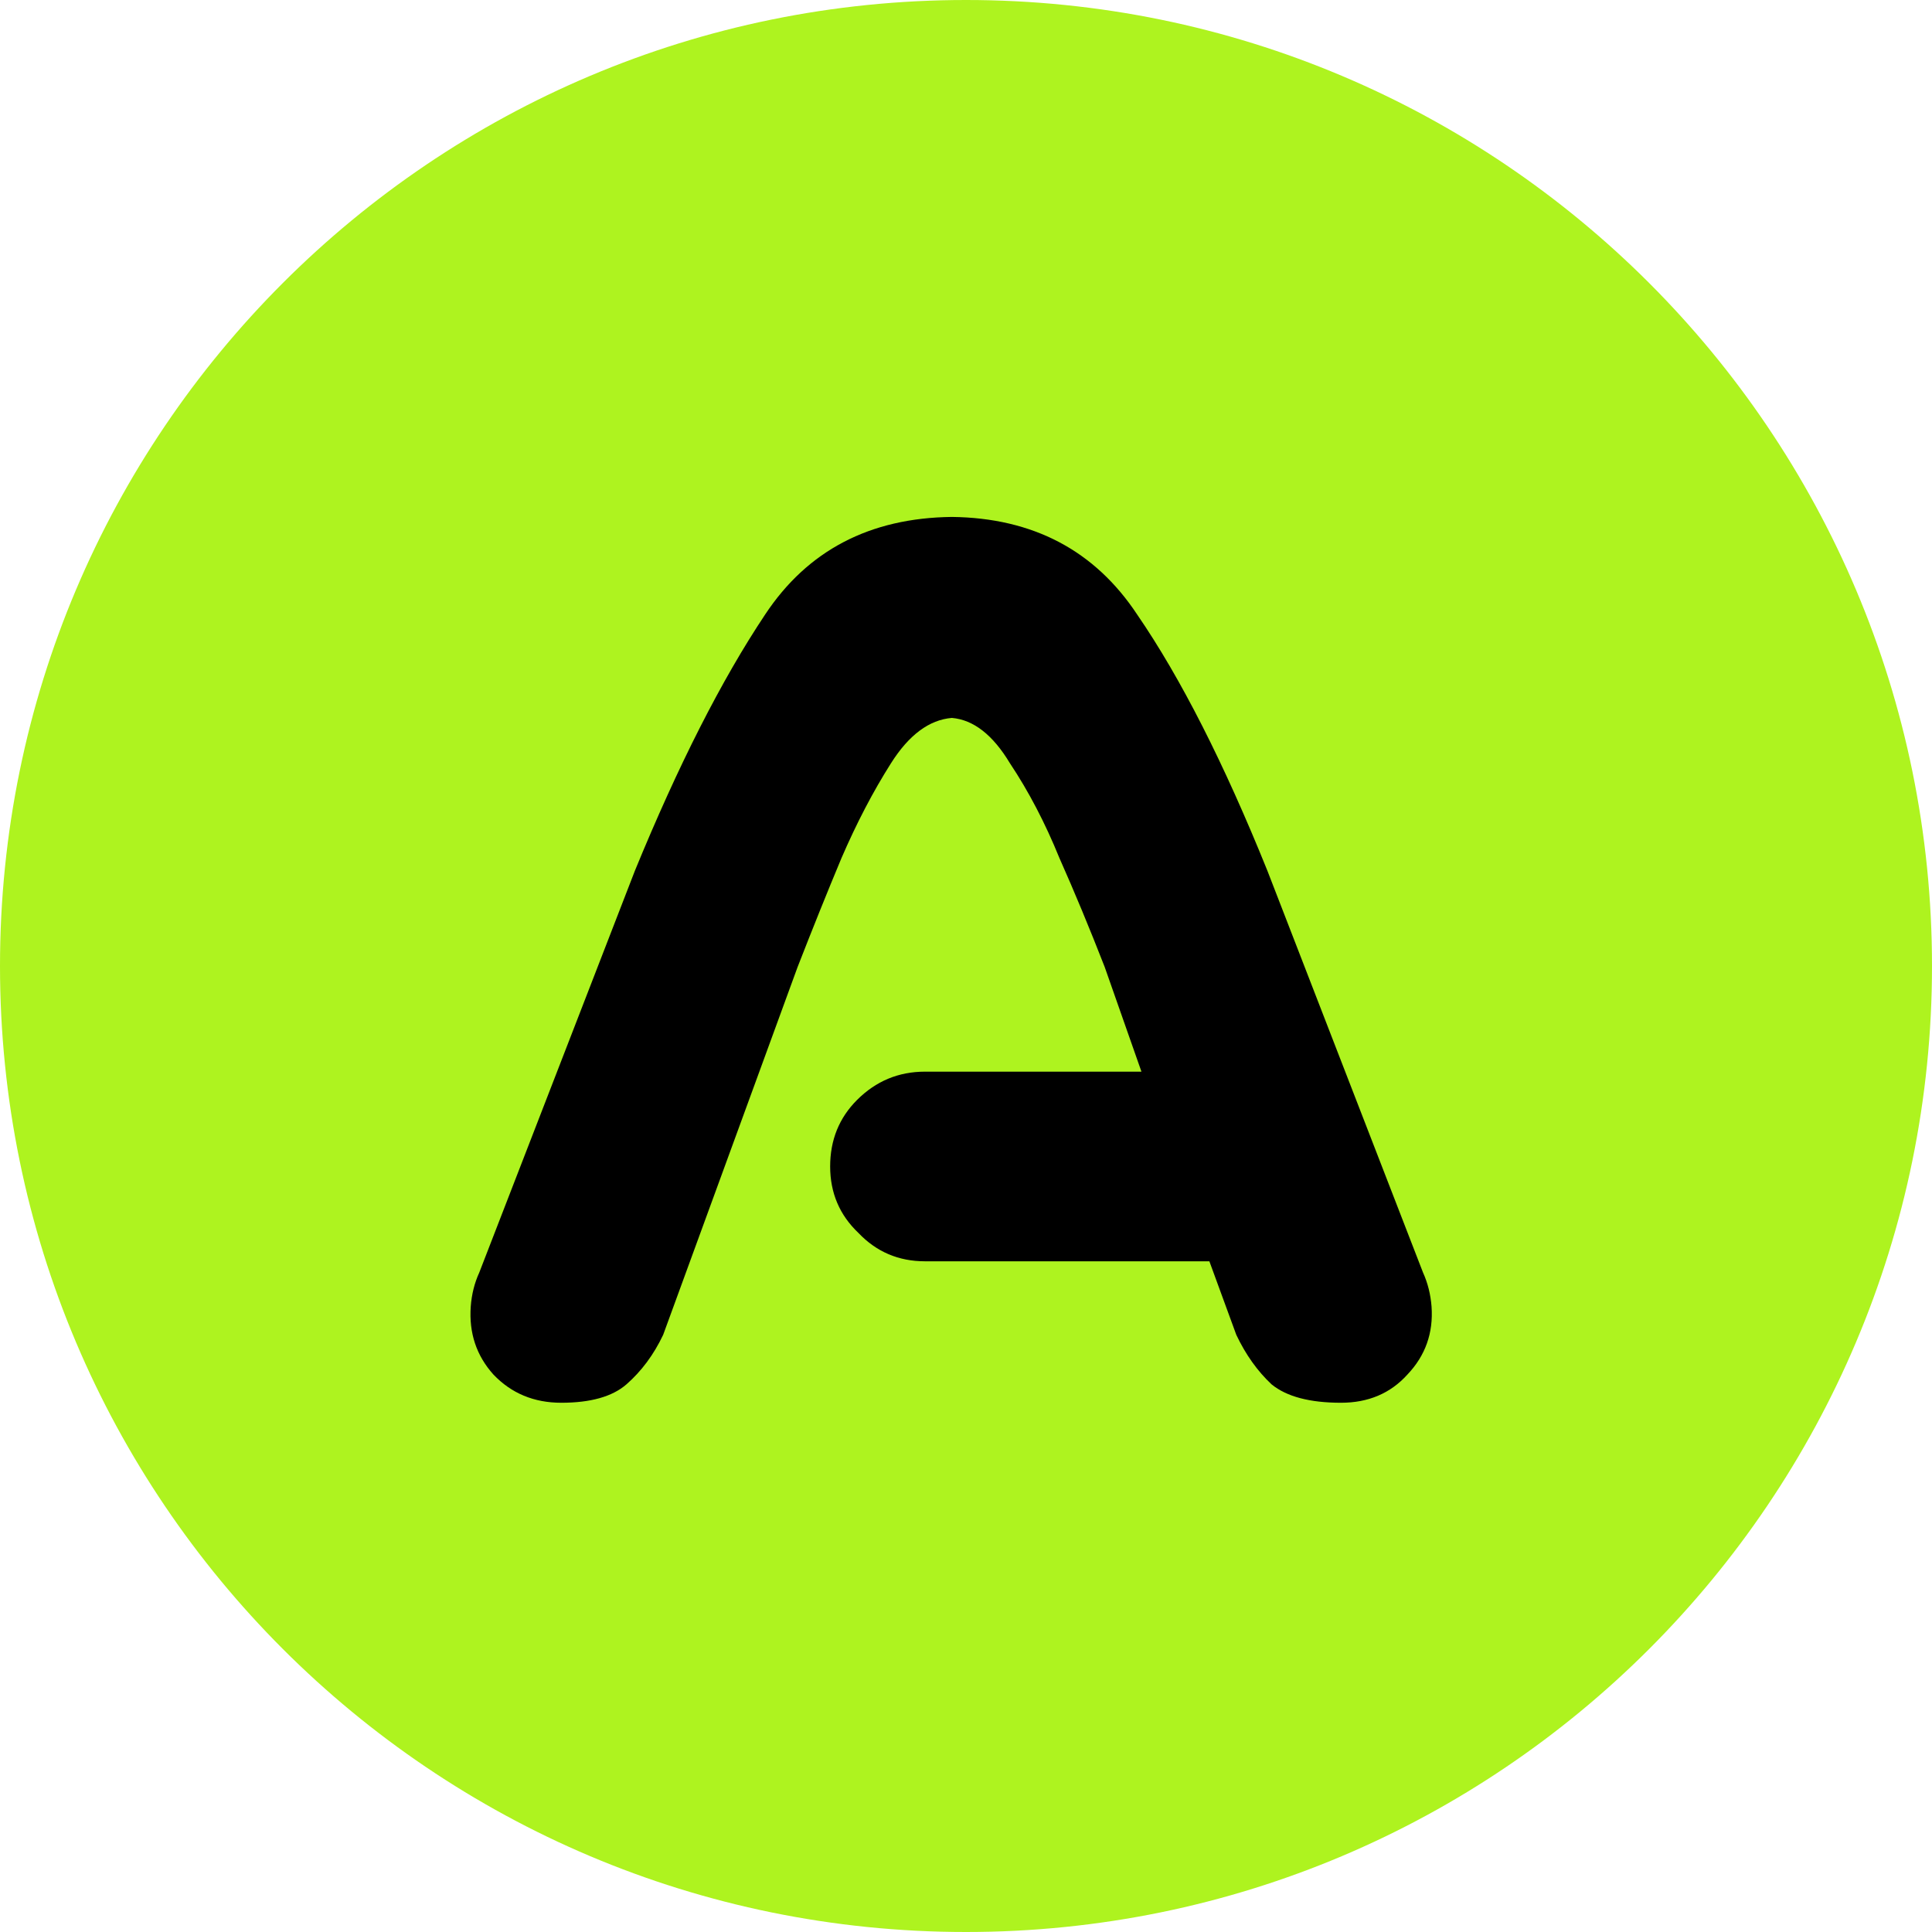
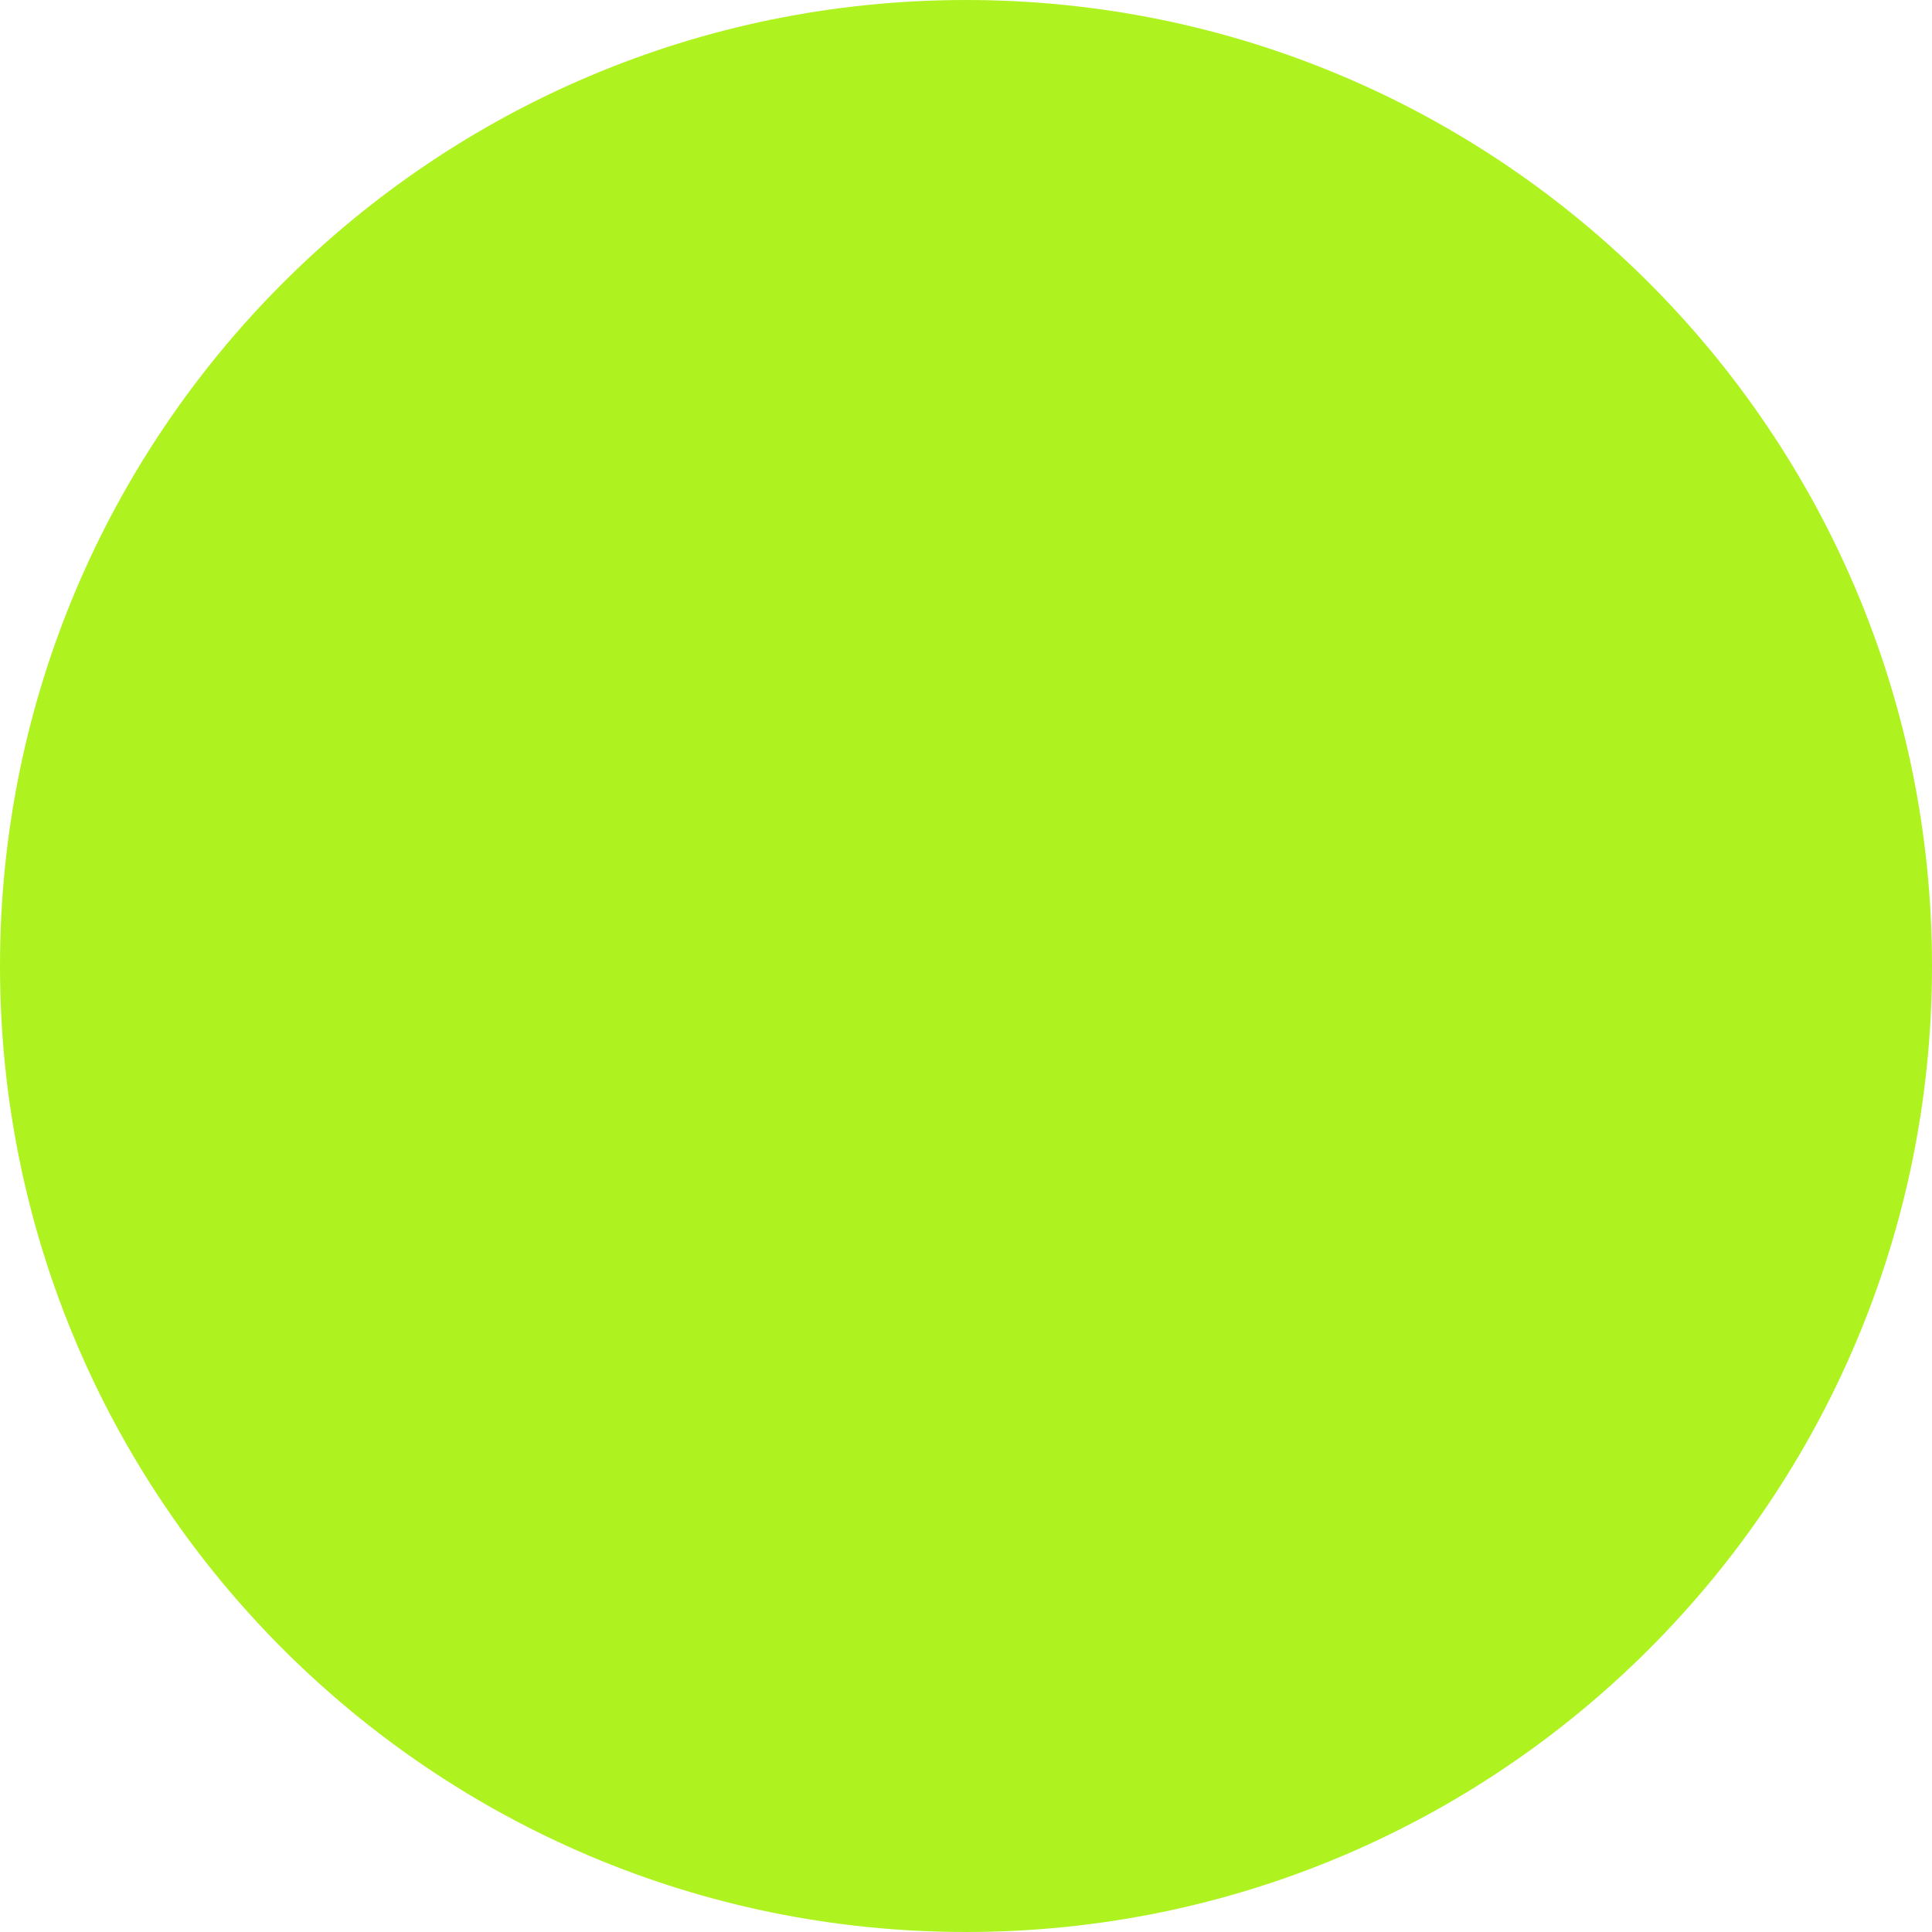
<svg xmlns="http://www.w3.org/2000/svg" width="32" height="32" viewBox="0 0 32 32" fill="none">
  <path d="M0 16C0 7.163 7.163 0 16 0C24.837 0 32 7.163 32 16C32 24.837 24.837 32 16 32C7.163 32 0 24.837 0 16Z" fill="#AEF31F" />
  <g clip-path="url(#clip0_227_16276)">
-     <path d="M13.75 19.32C13.75 18.883 13.898 18.516 14.195 18.219C14.508 17.906 14.883 17.75 15.32 17.75H18.906L18.297 16.016C18.047 15.375 17.797 14.773 17.547 14.211C17.312 13.633 17.039 13.109 16.727 12.641C16.445 12.172 16.125 11.922 15.766 11.891C15.391 11.922 15.055 12.172 14.758 12.641C14.461 13.109 14.188 13.633 13.938 14.211C13.703 14.773 13.461 15.375 13.211 16.016L10.984 22.109C10.828 22.438 10.625 22.711 10.375 22.93C10.141 23.133 9.781 23.234 9.297 23.234C8.844 23.234 8.469 23.078 8.172 22.766C7.891 22.453 7.766 22.078 7.797 21.641C7.812 21.438 7.859 21.25 7.938 21.078L10.516 14.422C11.234 12.672 11.953 11.258 12.672 10.18C13.375 9.117 14.406 8.578 15.766 8.562C17.109 8.578 18.133 9.117 18.836 10.18C19.555 11.227 20.273 12.641 20.992 14.422L23.57 21.078C23.648 21.25 23.695 21.438 23.711 21.641C23.742 22.078 23.609 22.453 23.312 22.766C23.031 23.078 22.664 23.234 22.211 23.234C21.695 23.234 21.312 23.133 21.062 22.93C20.828 22.711 20.633 22.438 20.477 22.109L20.031 20.891H15.32C14.883 20.891 14.516 20.734 14.219 20.422C13.906 20.125 13.75 19.758 13.75 19.32Z" fill="black" />
-   </g>
+     </g>
  <defs>
    <clipPath id="clip0_227_16276">
      <rect width="20" height="20" fill="white" transform="translate(6 6)" />
    </clipPath>
  </defs>
</svg>